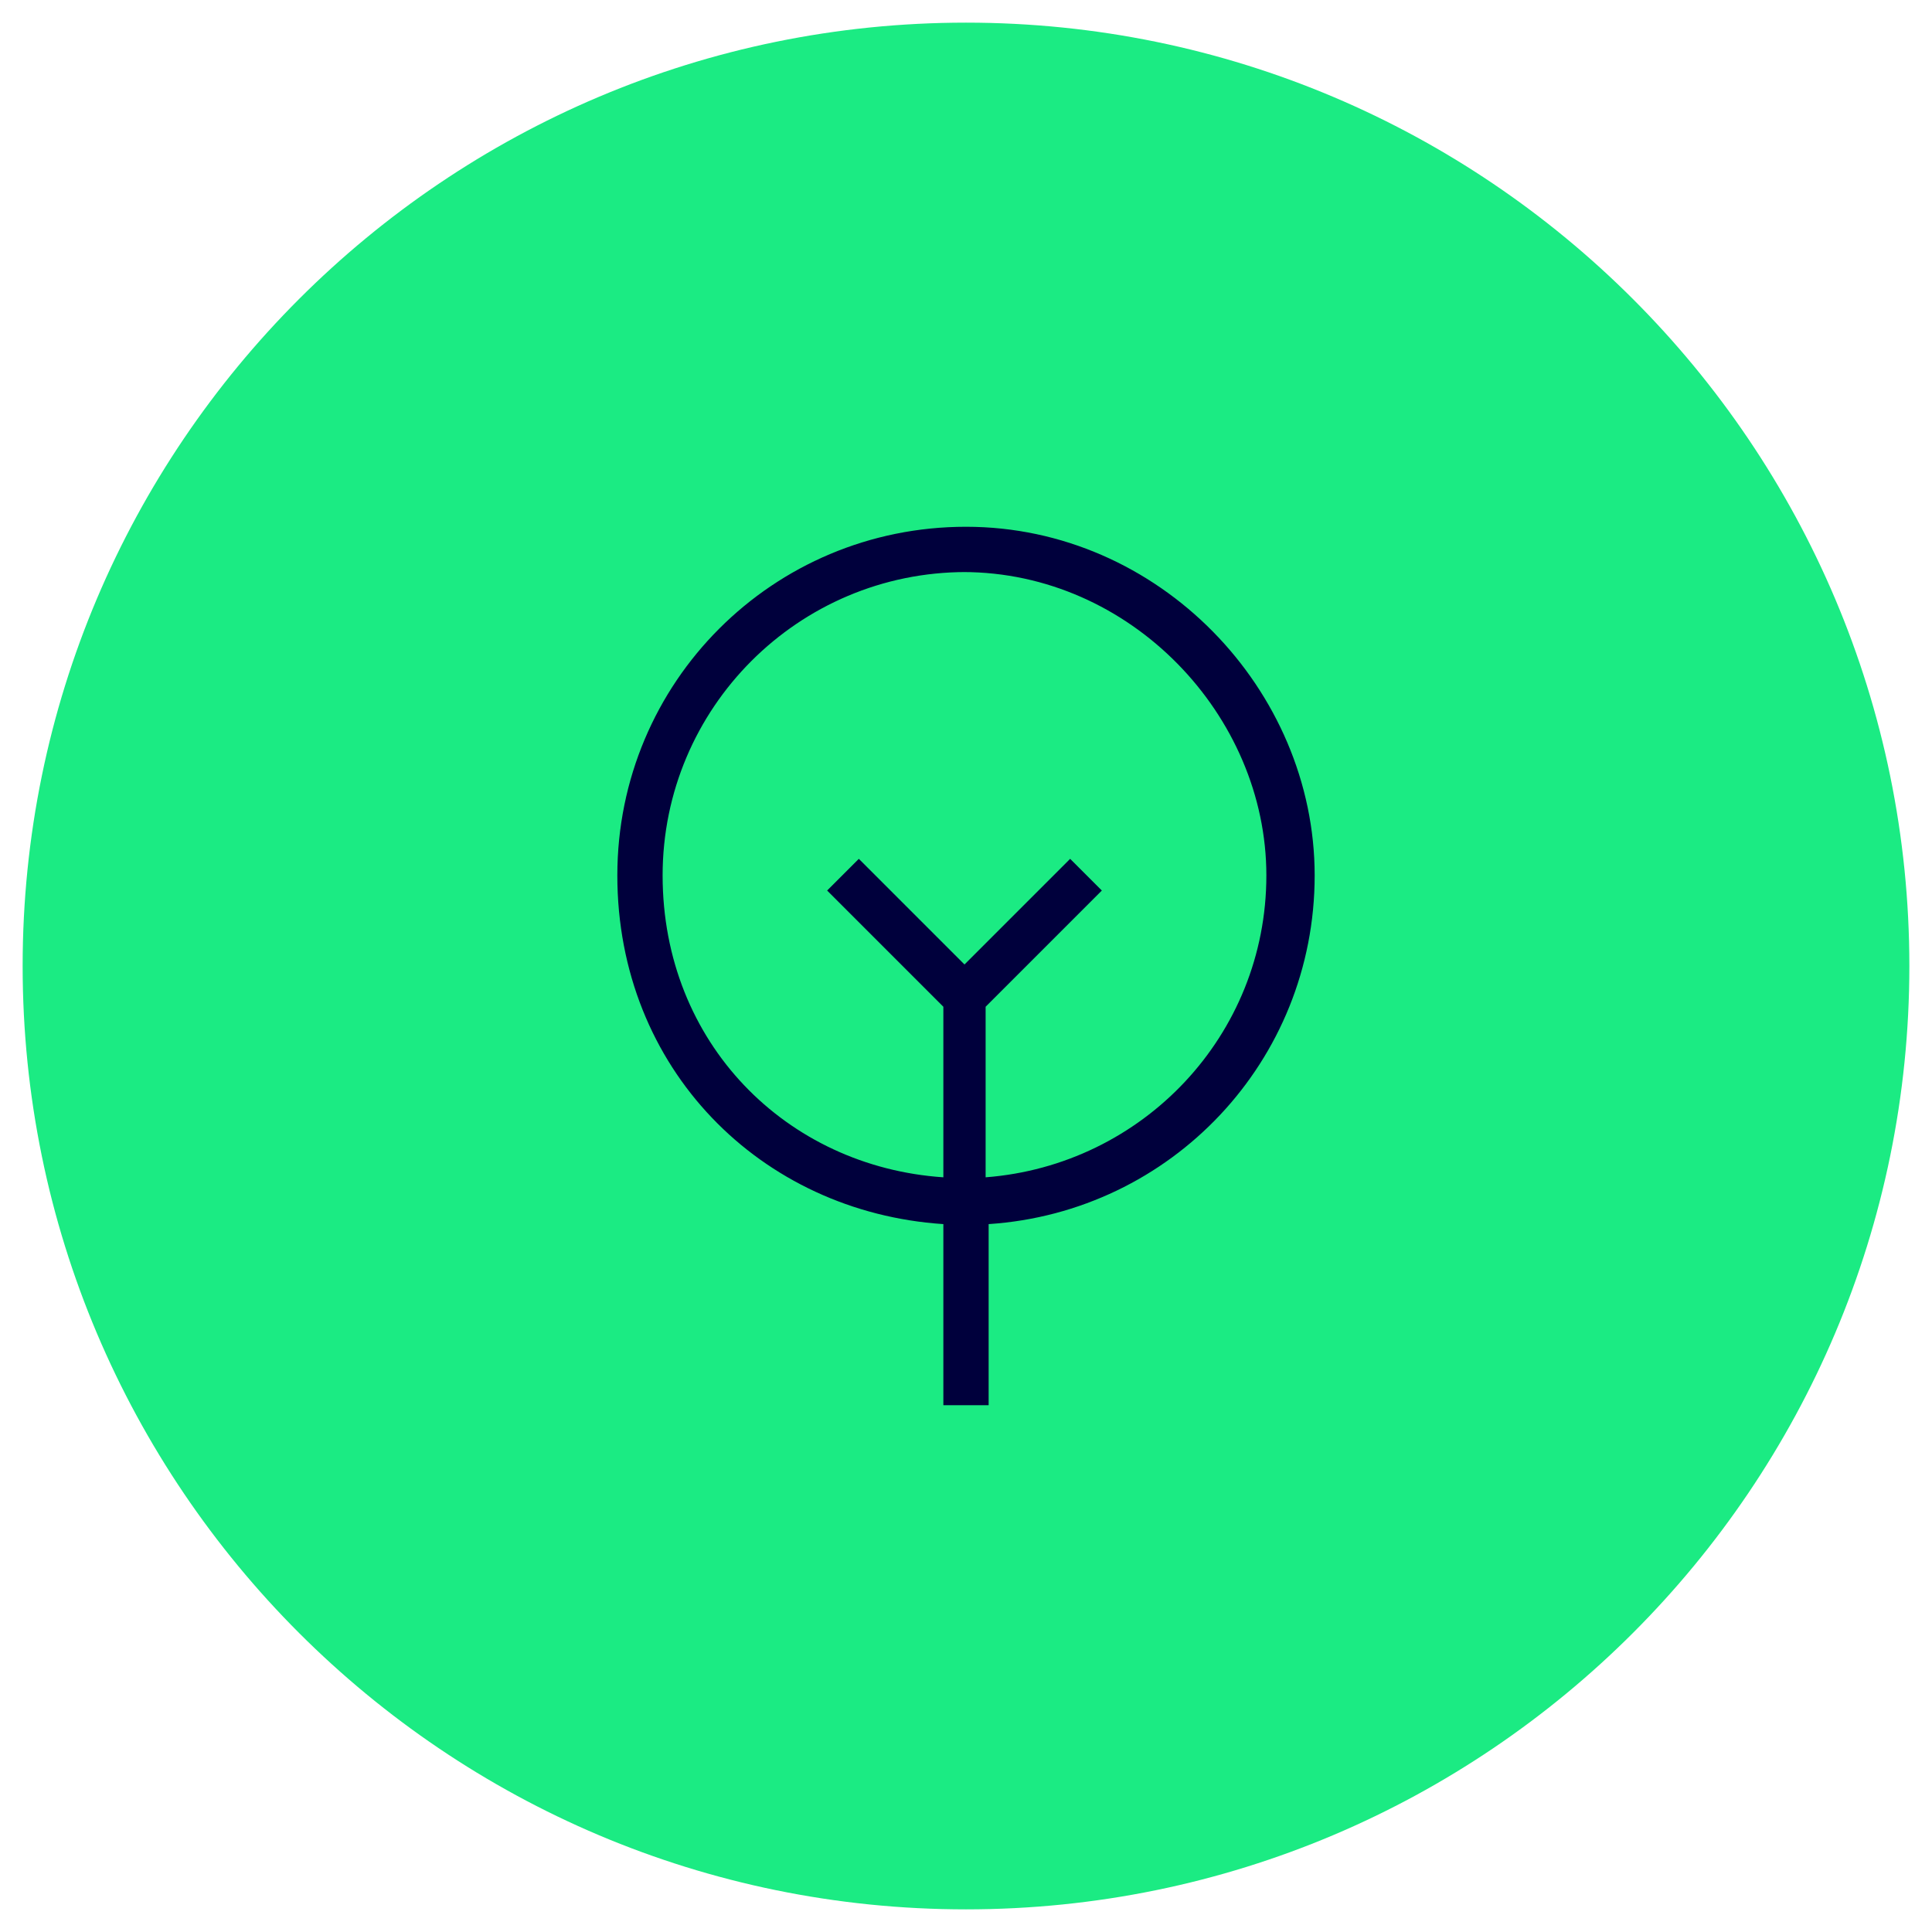
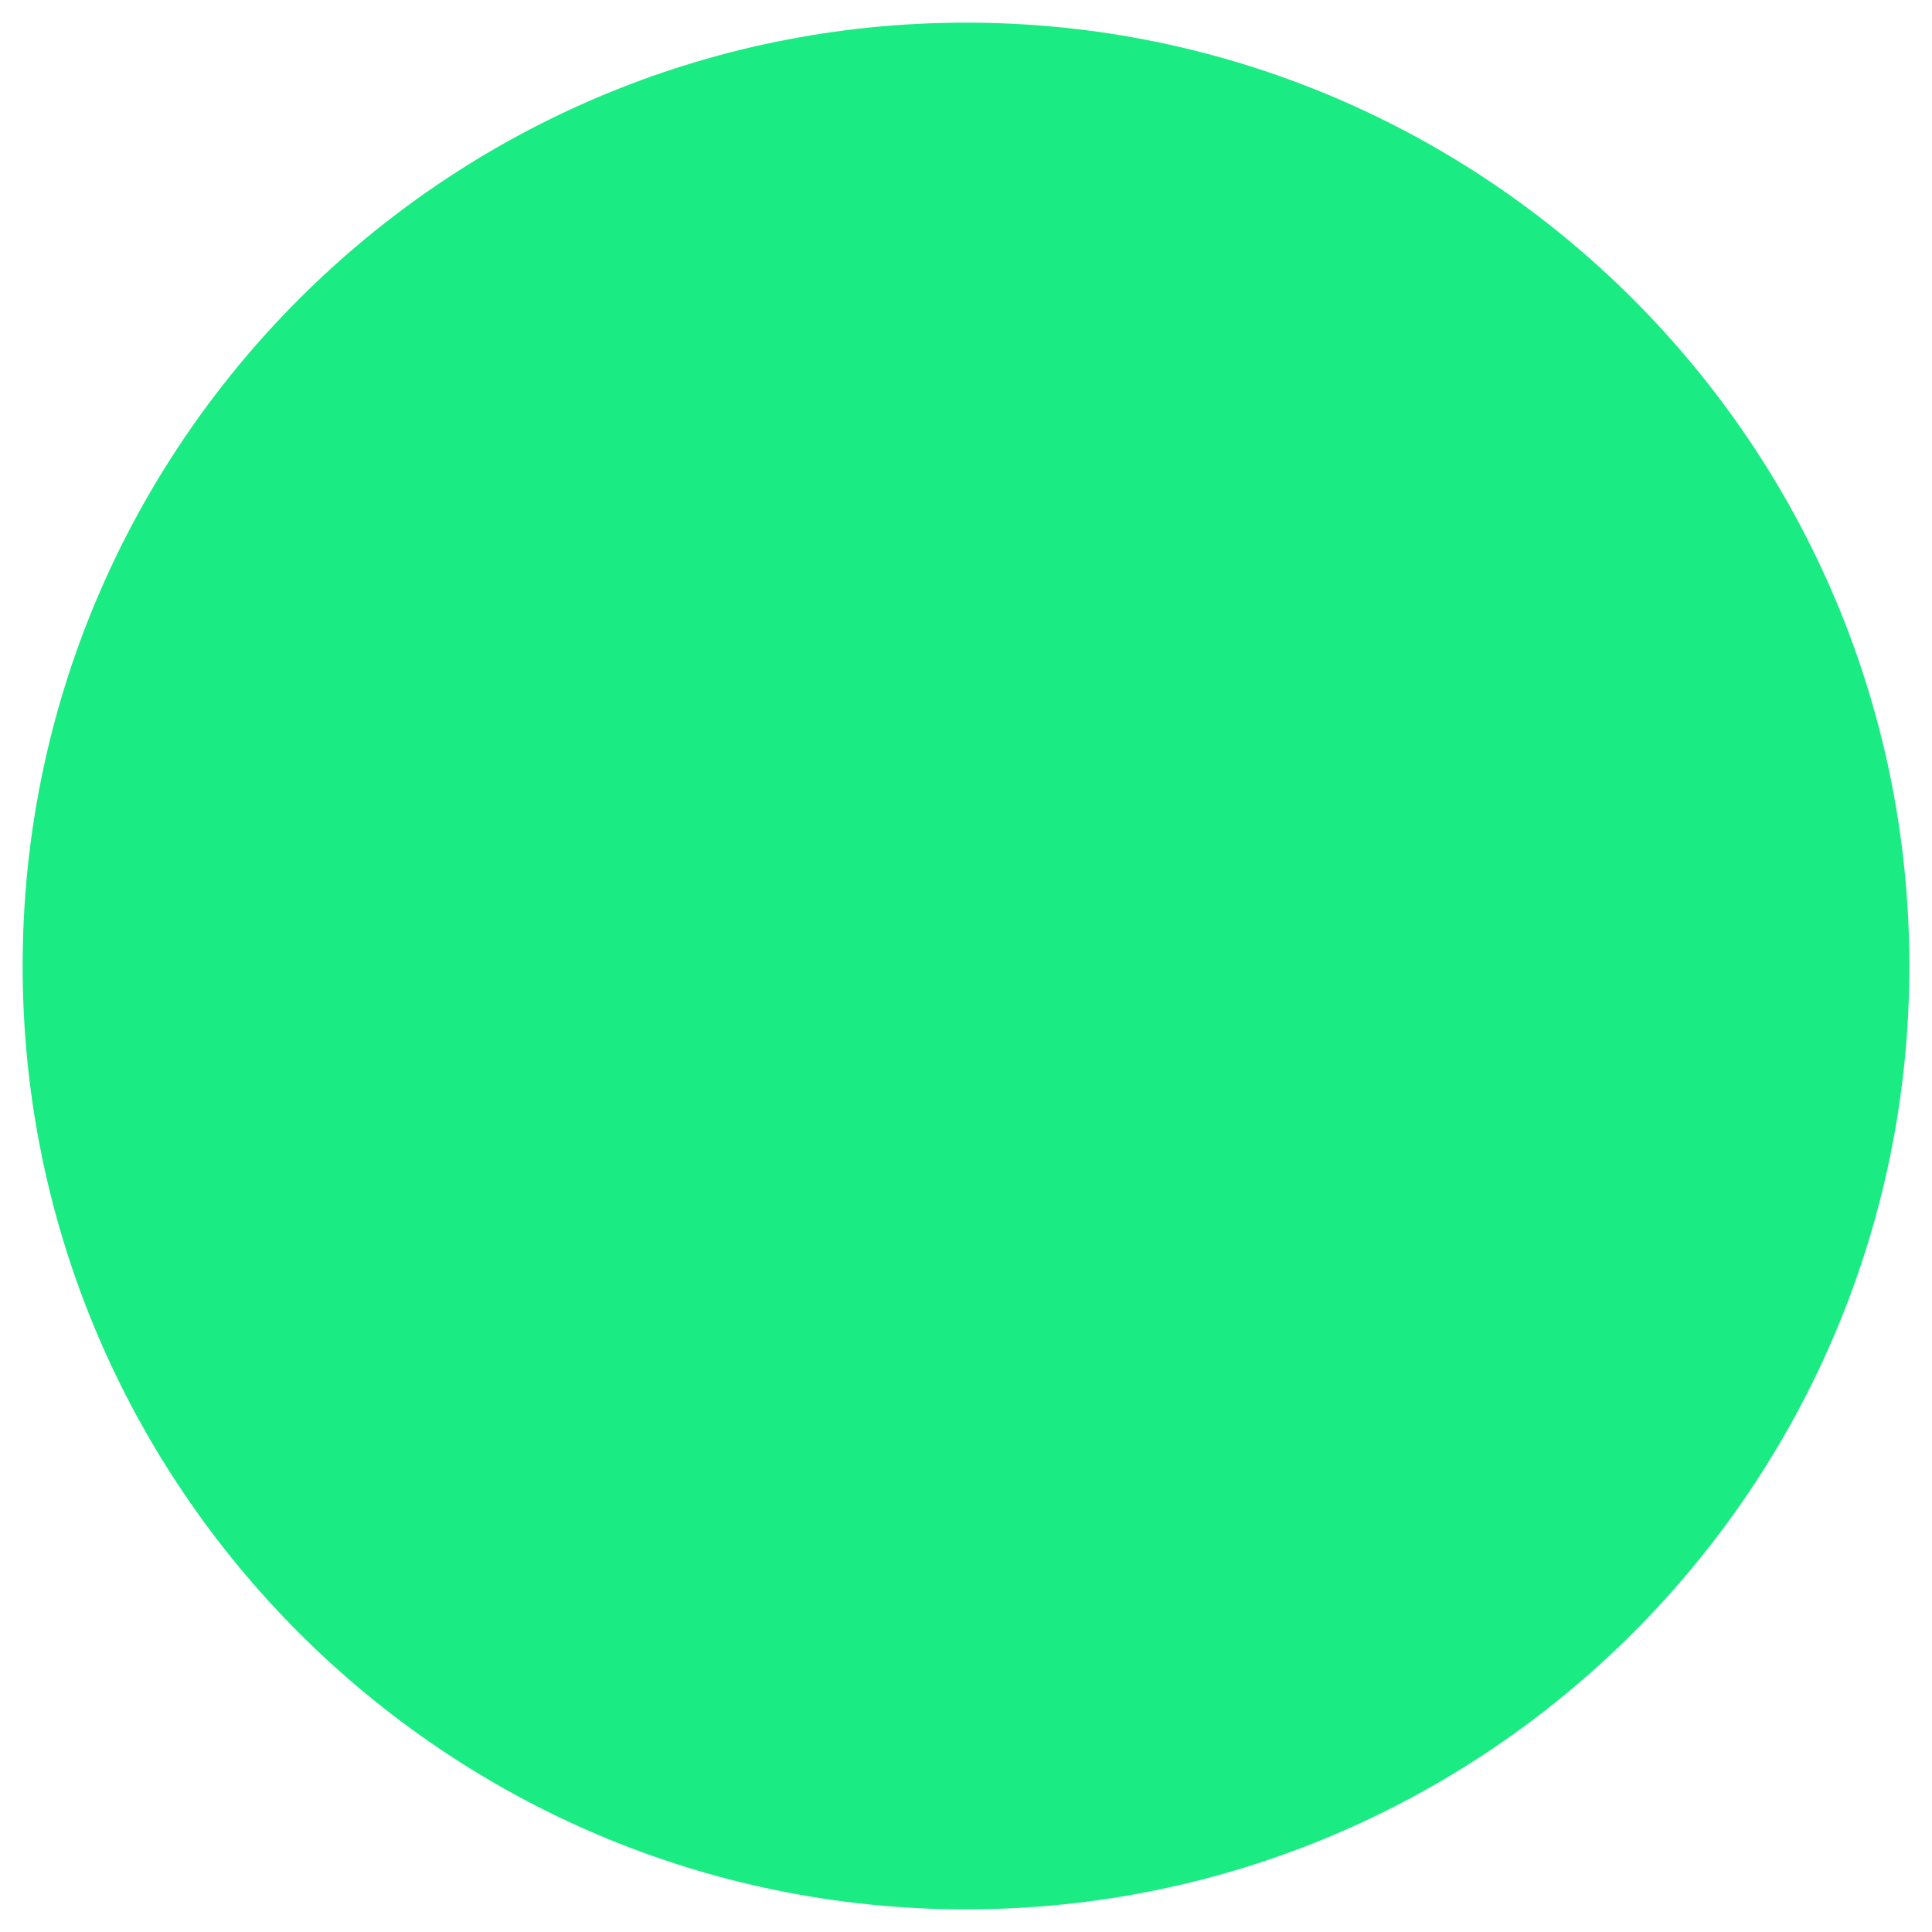
<svg xmlns="http://www.w3.org/2000/svg" id="Ebene_1" version="1.1" viewBox="0 0 128 128">
  <defs>
    <style>
      .st0 {
        fill: #1beb83;
      }

      .st1 {
        fill: #00003c;
        fill-rule: evenodd;
      }
    </style>
  </defs>
  <path class="st0" d="M64,1.5h0c34.5,0,62.5,28,62.5,62.5h0c0,34.5-28,62.5-62.5,62.5h0C29.5,126.5,1.5,98.5,1.5,64h0C1.5,29.5,29.5,1.5,64,1.5Z" />
-   <path class="st1" d="M64,37.9c-11.1,0-20.1,9-20.1,20.1s8.2,19.3,18.6,20v-11.3l-7.7-7.7,2.1-2.1,7,7,7-7,2.1,2.1-7.7,7.7v11.3c10.4-.8,18.6-9.4,18.6-20s-9-20.1-20.1-20.1h0ZM65.5,81.1c12.1-.8,21.6-10.8,21.6-23.1s-10.3-23.1-23.1-23.1-23.1,10.3-23.1,23.1,9.5,22.3,21.6,23.1v12h3v-12Z" />
</svg>